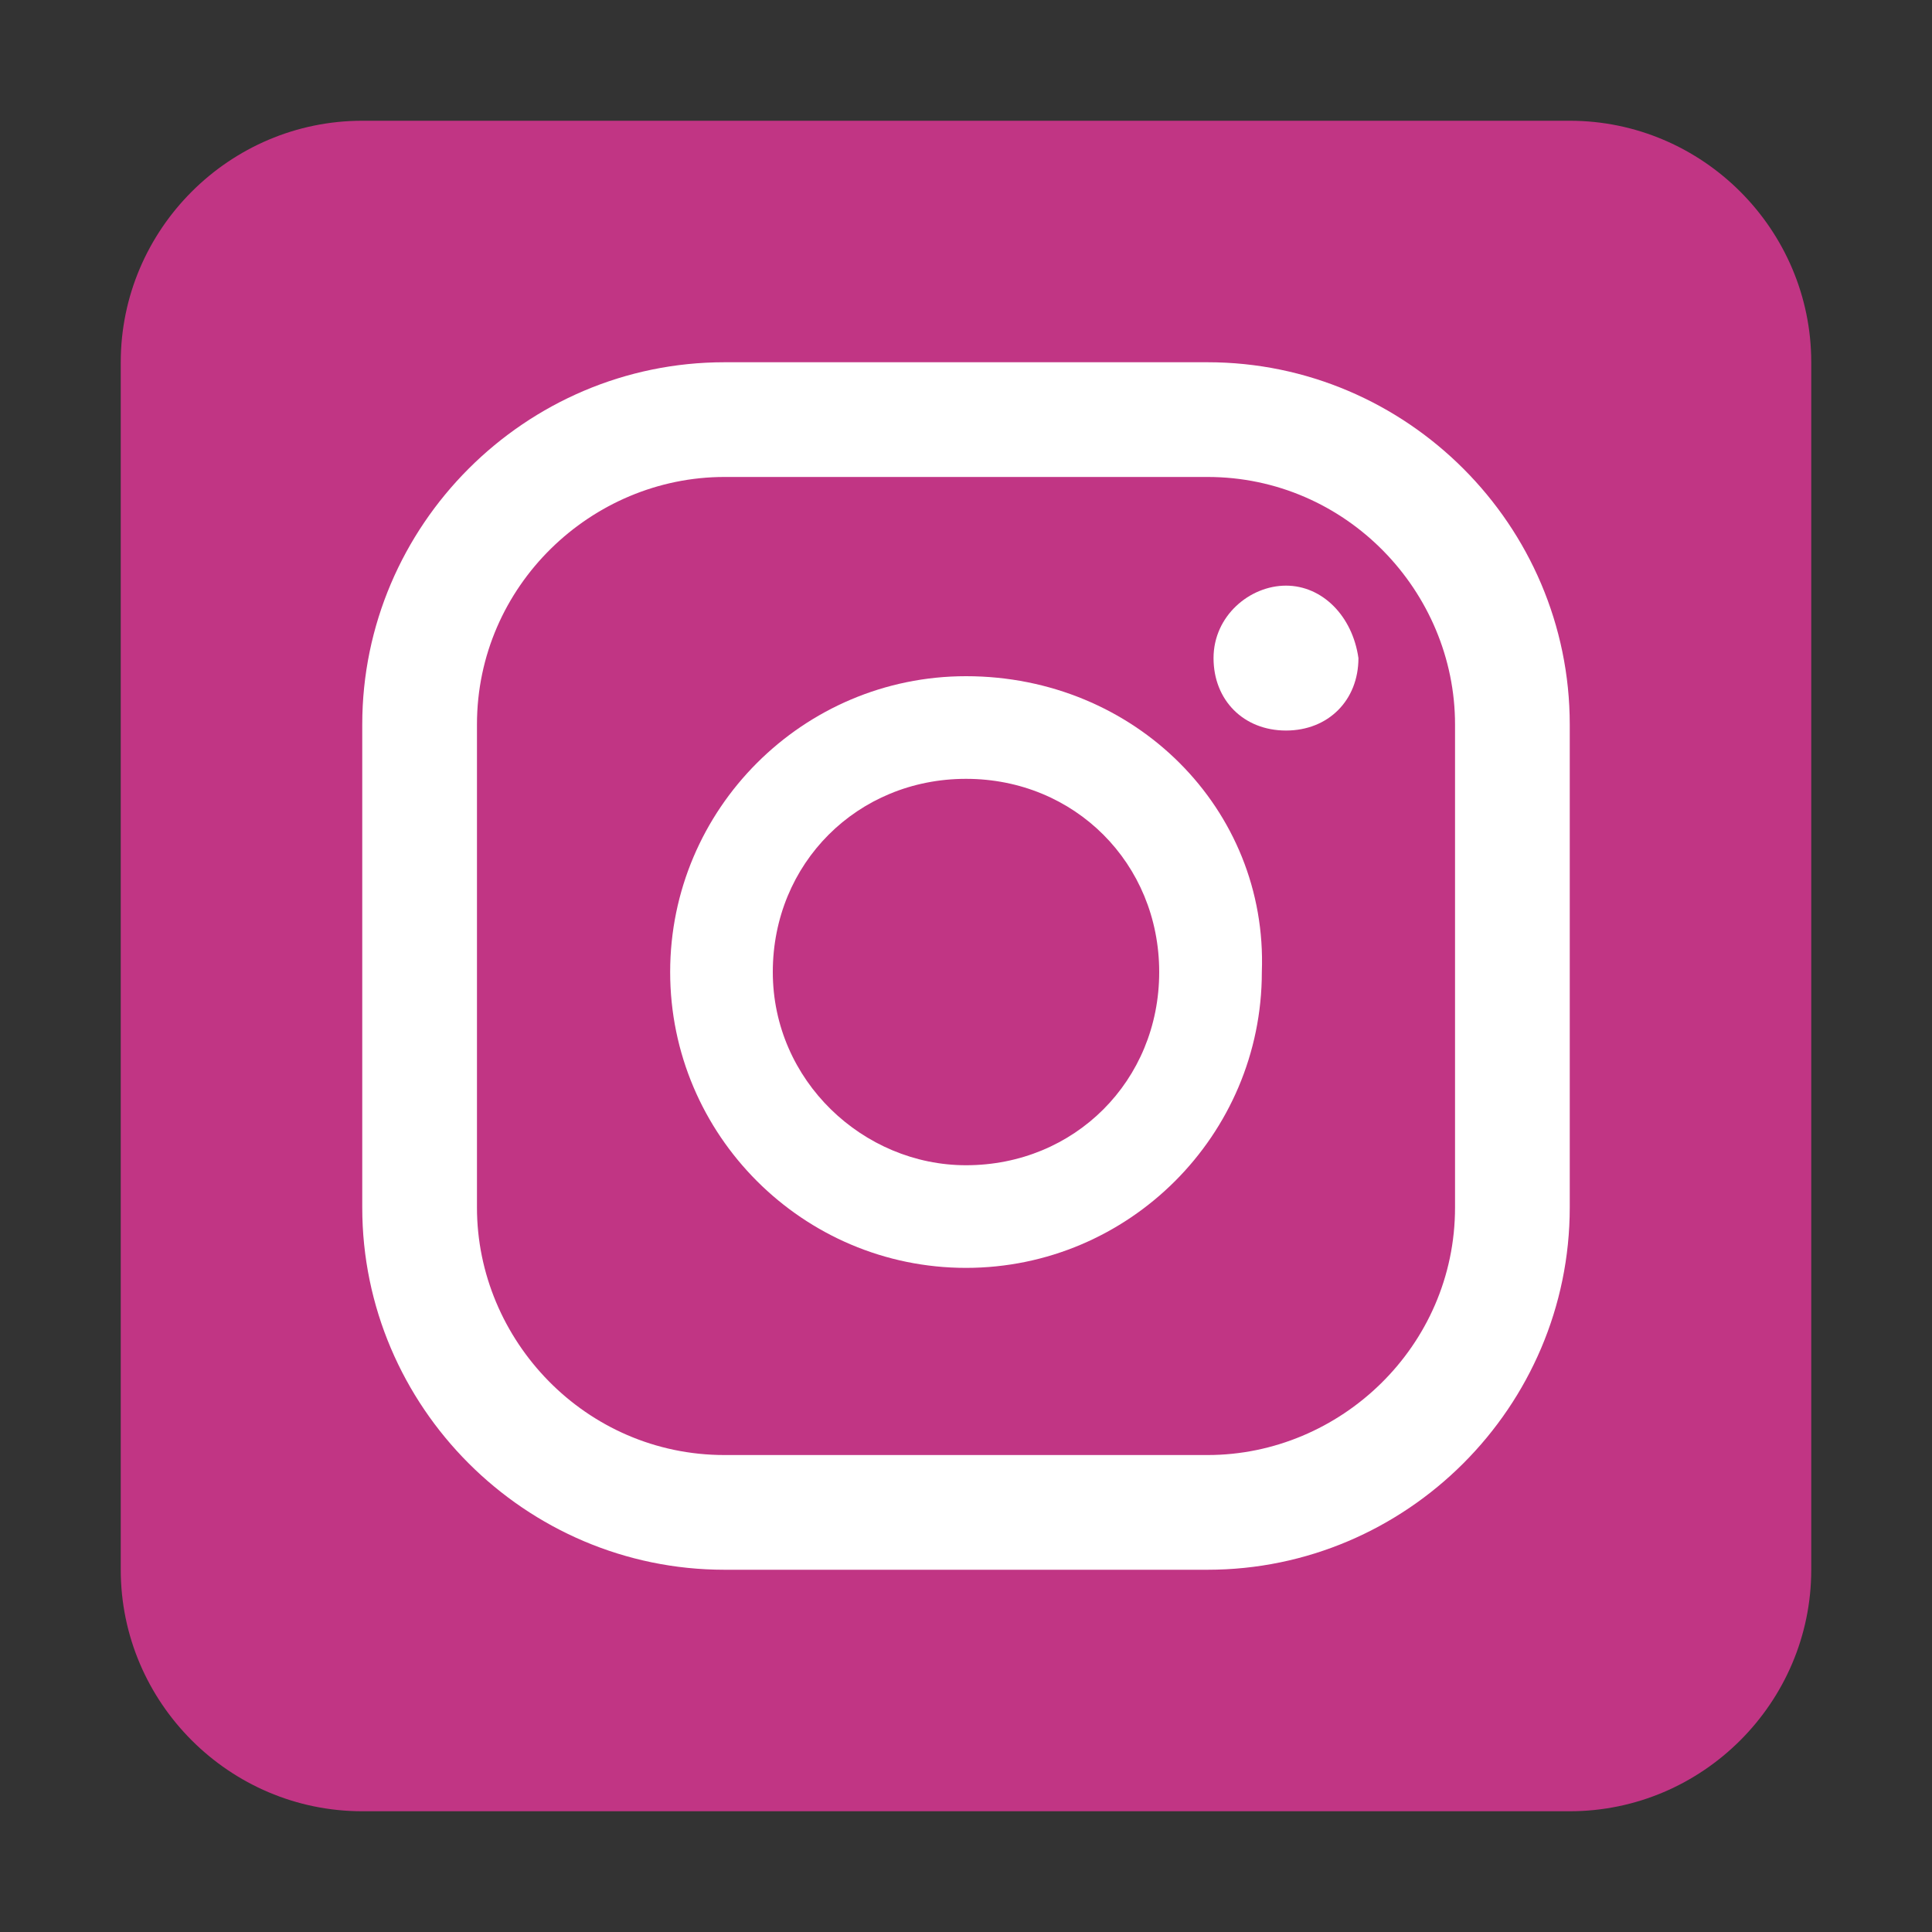
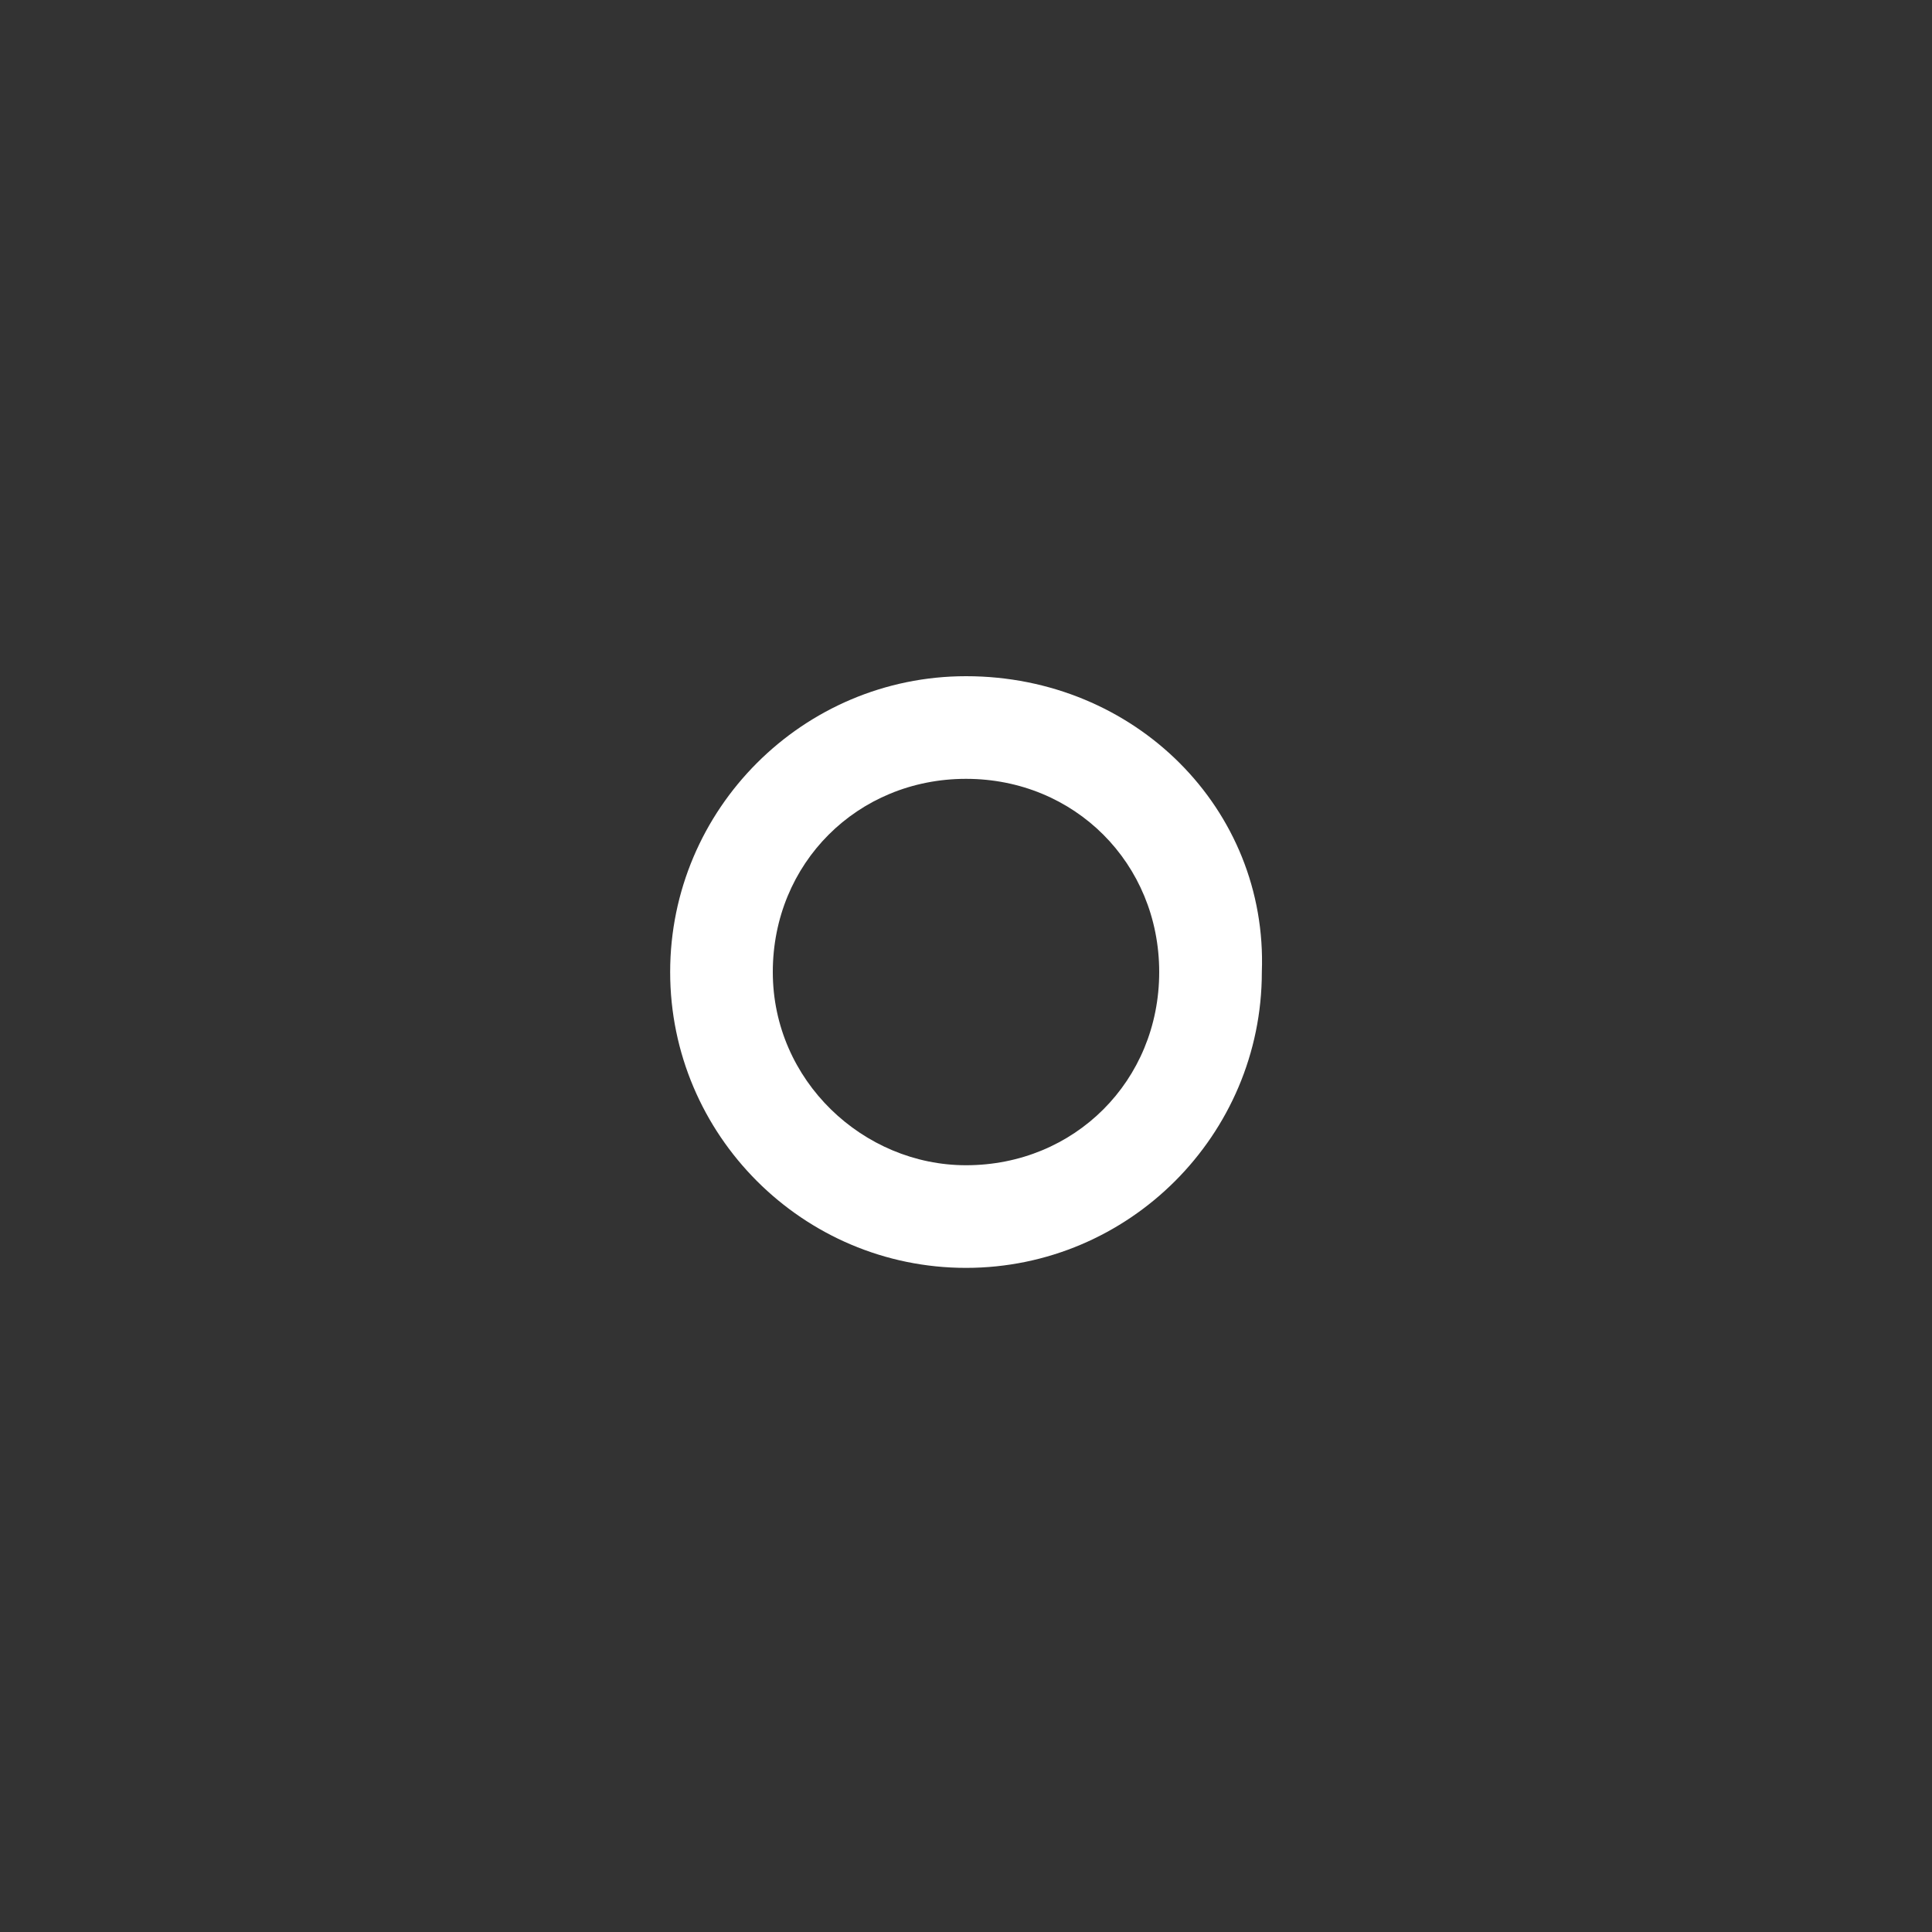
<svg xmlns="http://www.w3.org/2000/svg" id="Camada_1" version="1.1" viewBox="0 0 800 800">
  <rect x="0" y="0" width="800" height="800" fill="#333333" stroke="none" />
-   <path d="M150,50h500c55,0,100,45,100,100v500c0,55-45,100-100,100H150c-55,0-100-45-100-100V150c0-55,45-100,100-100Z" fill="#c13584" />
  <g>
-     <path d="M532.5,242.5c-15,0-30,12.5-30,30s12.5,30,30,30,30-12.5,30-30c-2.5-17.5-15-30-30-30Z" fill="#fff" />
-     <path d="M400,280c-67.5,0-122.5,55-122.5,122.5s55,122.5,122.5,122.5,122.5-55,122.5-122.5c2.5-67.5-52.5-122.5-122.5-122.5ZM400,482.5c-42.5,0-80-35-80-80s35-80,80-80,80,35,80,80-35,80-80,80Z" fill="#fff" />
-     <path d="M500,150h-200c-82.5,0-150,67.5-150,150v200c0,82.5,67.5,150,150,150h200c82.5,0,150-67.5,150-150v-200c0-82.5-67.5-150-150-150ZM602.5,500c0,57.5-47.5,102.5-102.5,102.5h-200c-57.5,0-102.5-47.5-102.5-102.5v-200c0-57.5,47.5-102.5,102.5-102.5h200c57.5,0,102.5,47.5,102.5,102.5v200Z" fill="#fff" />
+     <path d="M400,280c-67.5,0-122.5,55-122.5,122.5s55,122.5,122.5,122.5,122.5-55,122.5-122.5c2.5-67.5-52.5-122.5-122.5-122.5ZM400,482.5c-42.5,0-80-35-80-80s35-80,80-80,80,35,80,80-35,80-80,80" fill="#fff" />
  </g>
</svg>